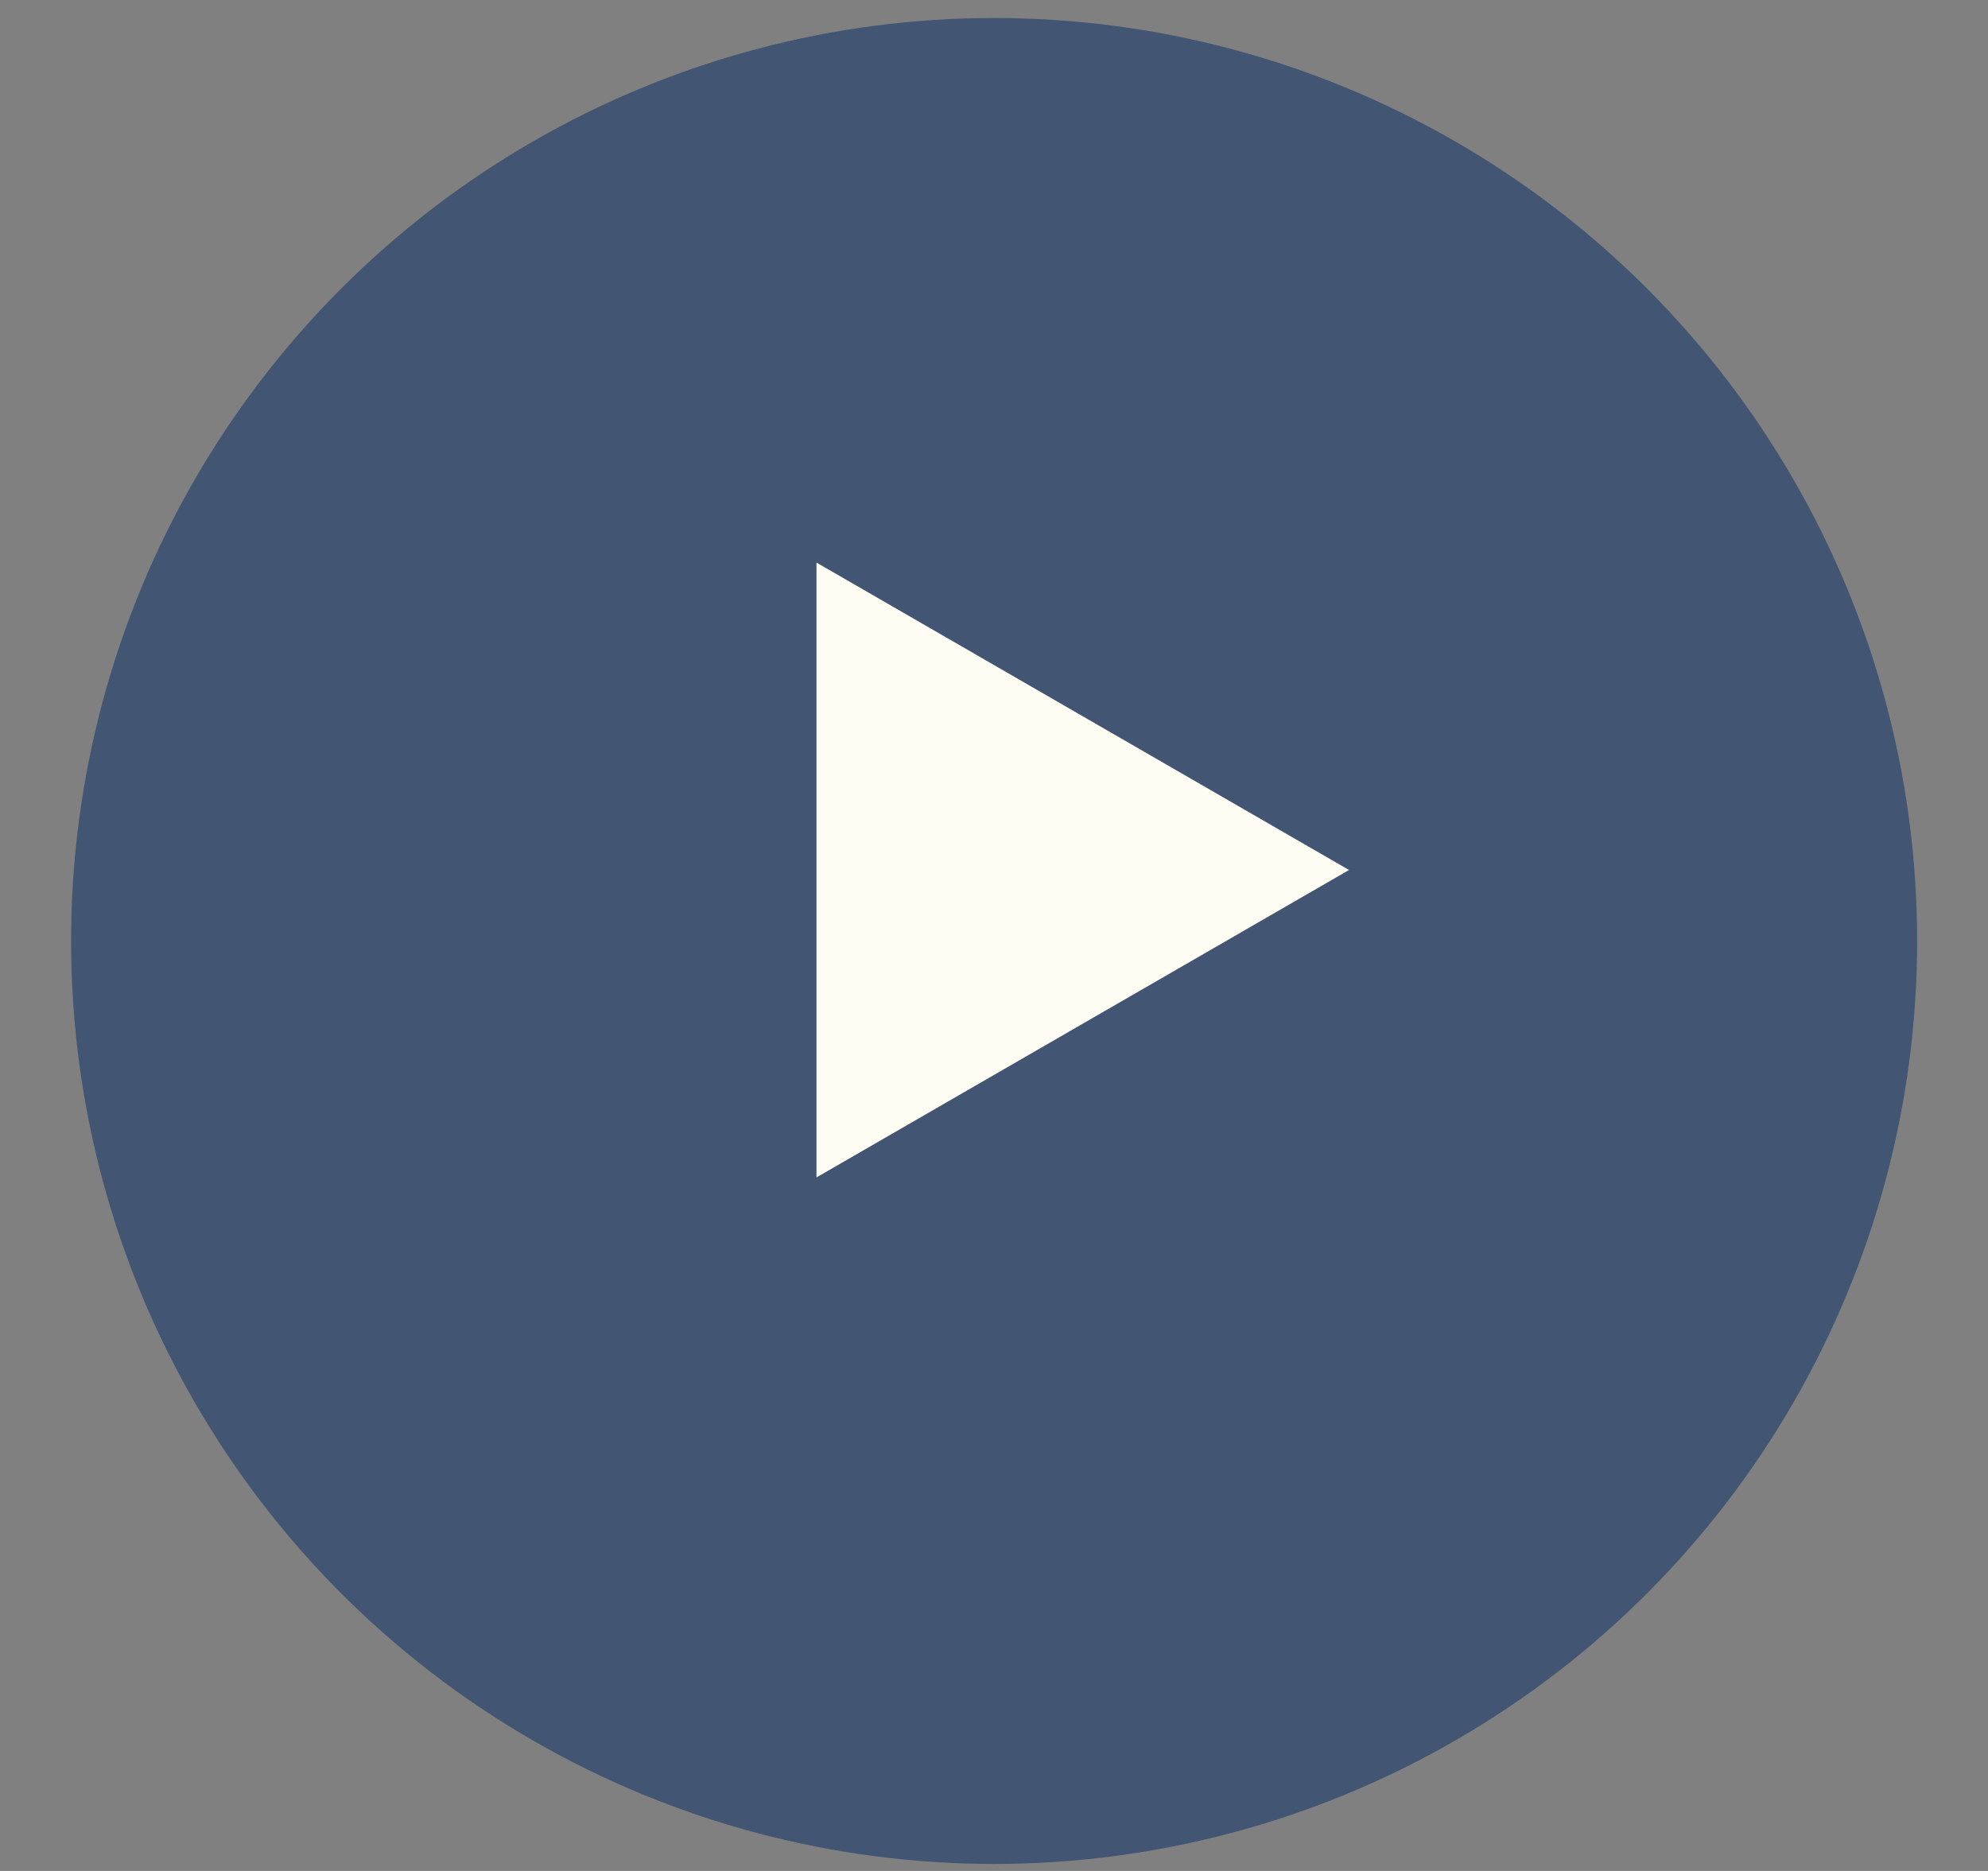
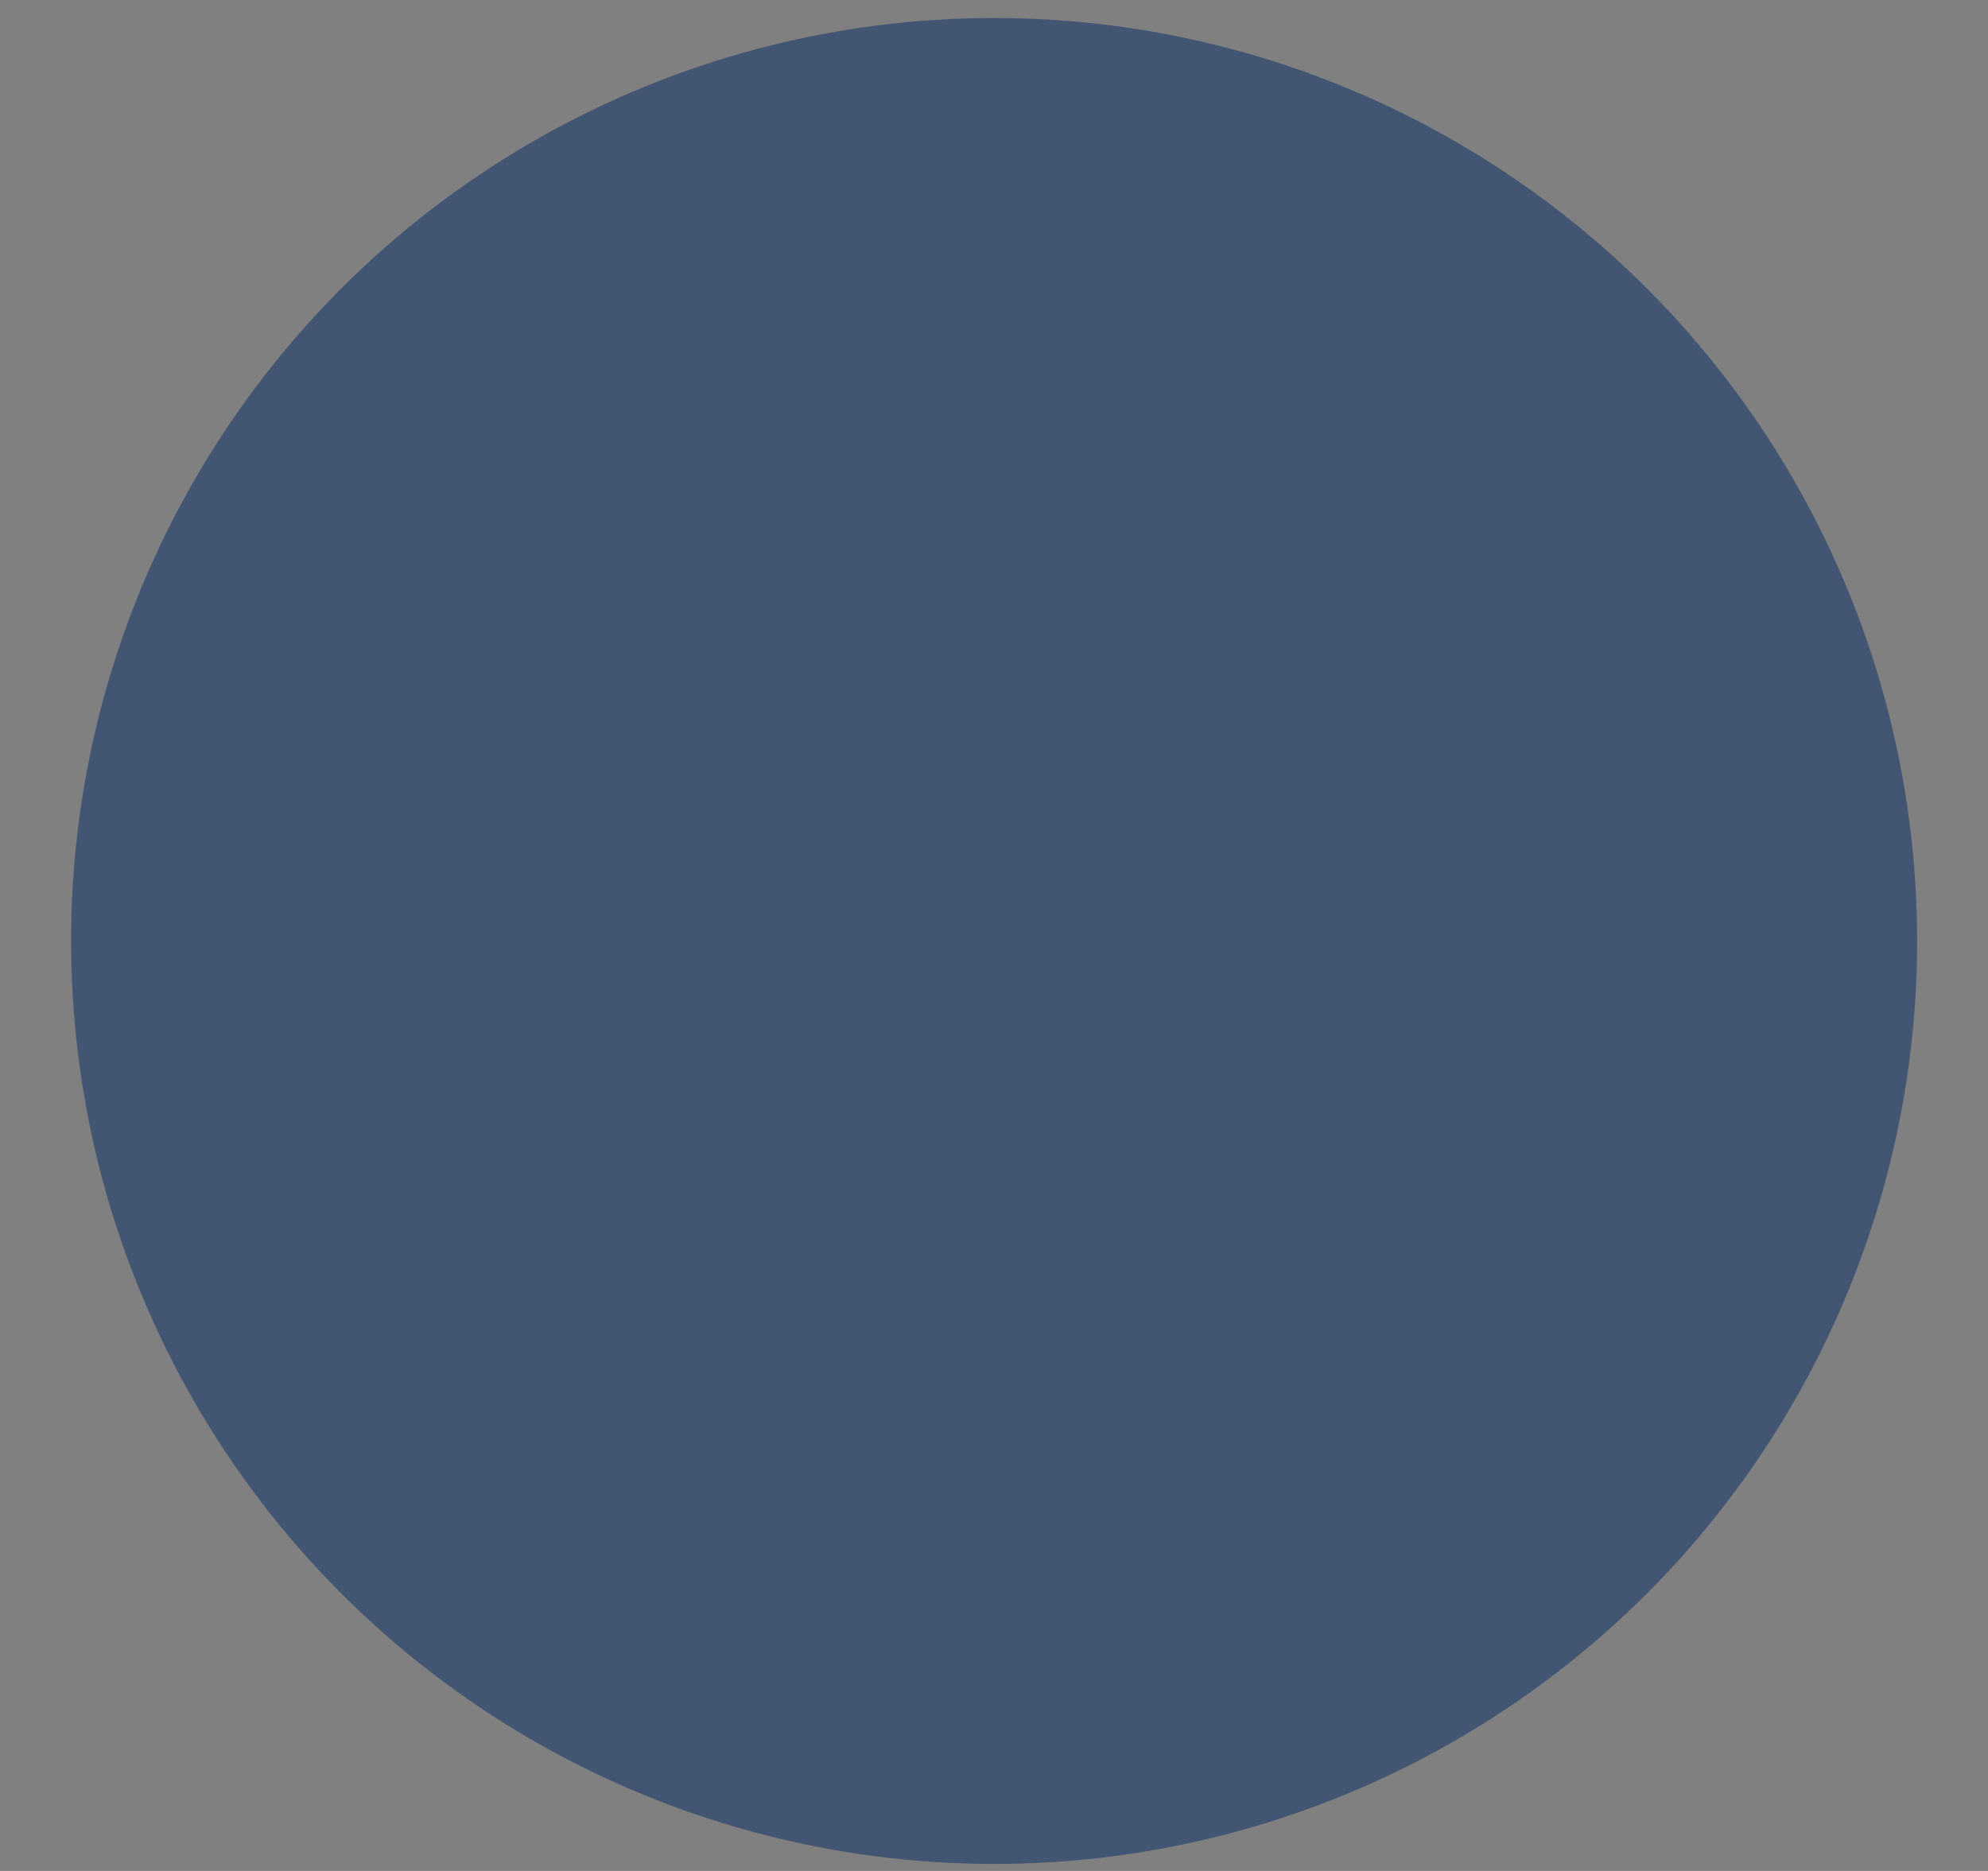
<svg xmlns="http://www.w3.org/2000/svg" width="17" height="16" viewBox="0 0 17 16" fill="none">
  <rect x="0" y="0" width="17" height="16" fill="#808080" stroke="none" />
  <circle cx="8.501" cy="8.047" r="7.893" fill="#425572" />
-   <path d="M11.536 7.44L6.982 10.069L6.982 4.811L11.536 7.44Z" fill="#FFFCF3" />
</svg>